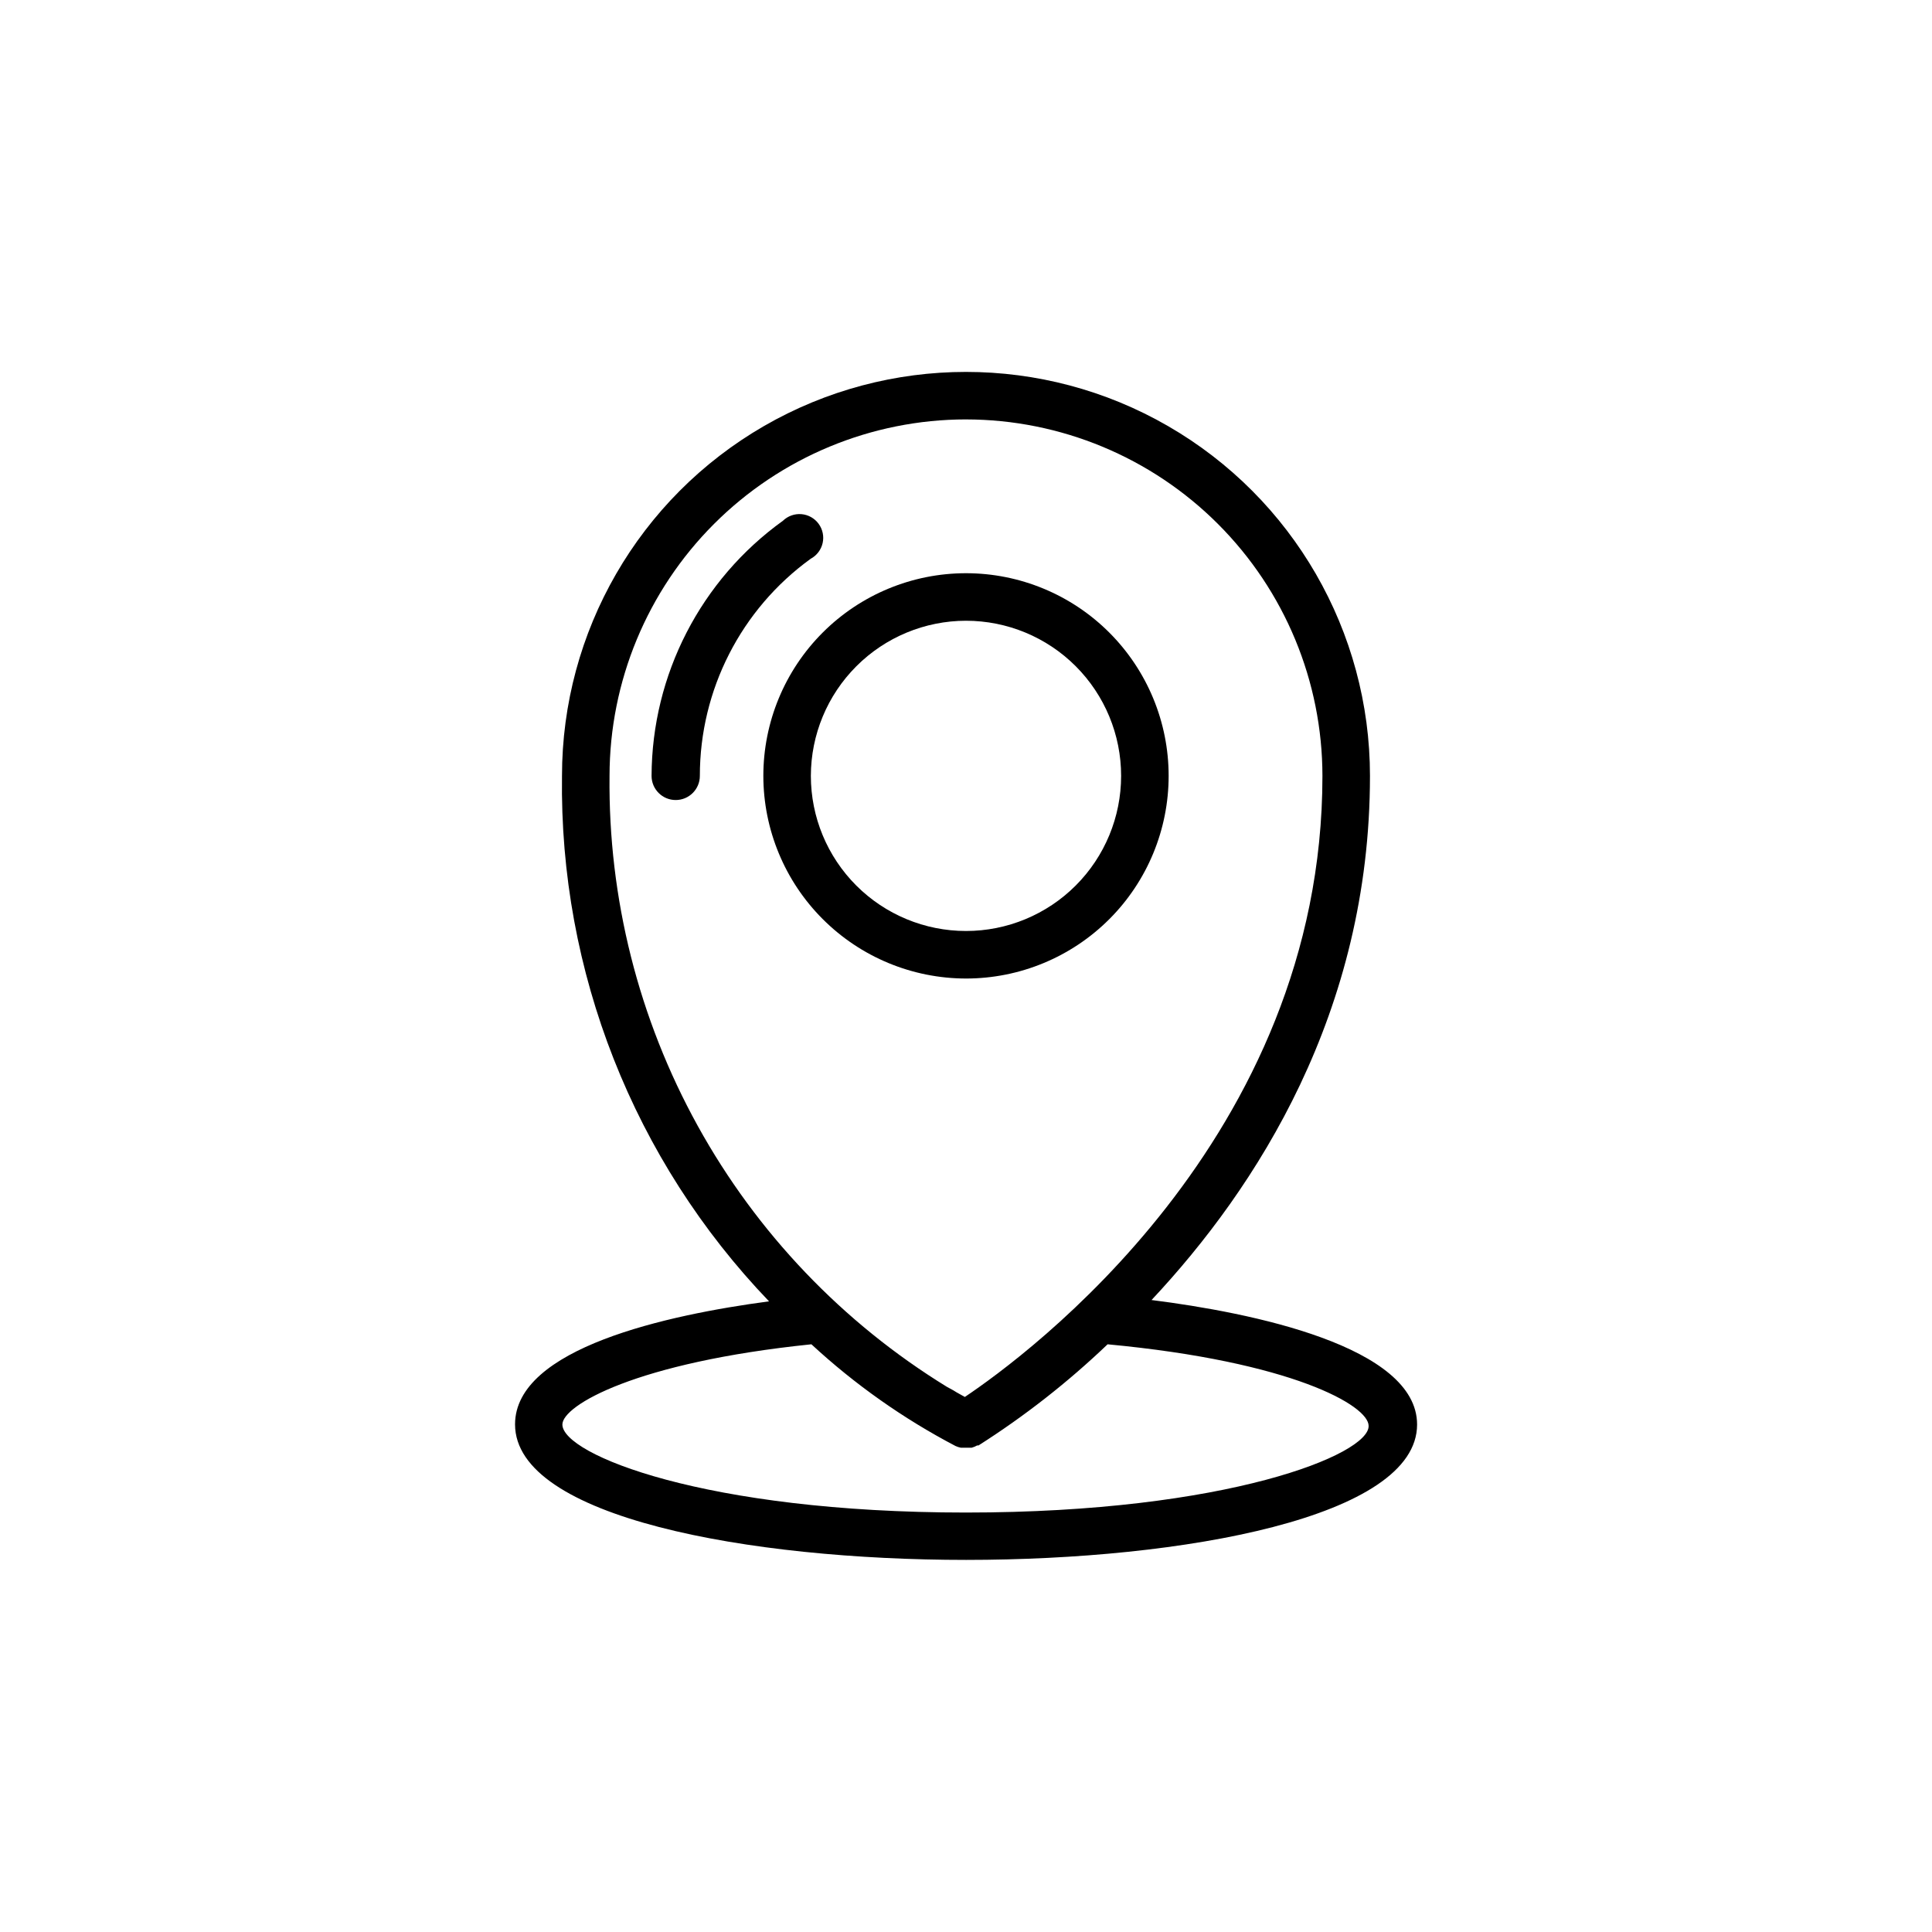
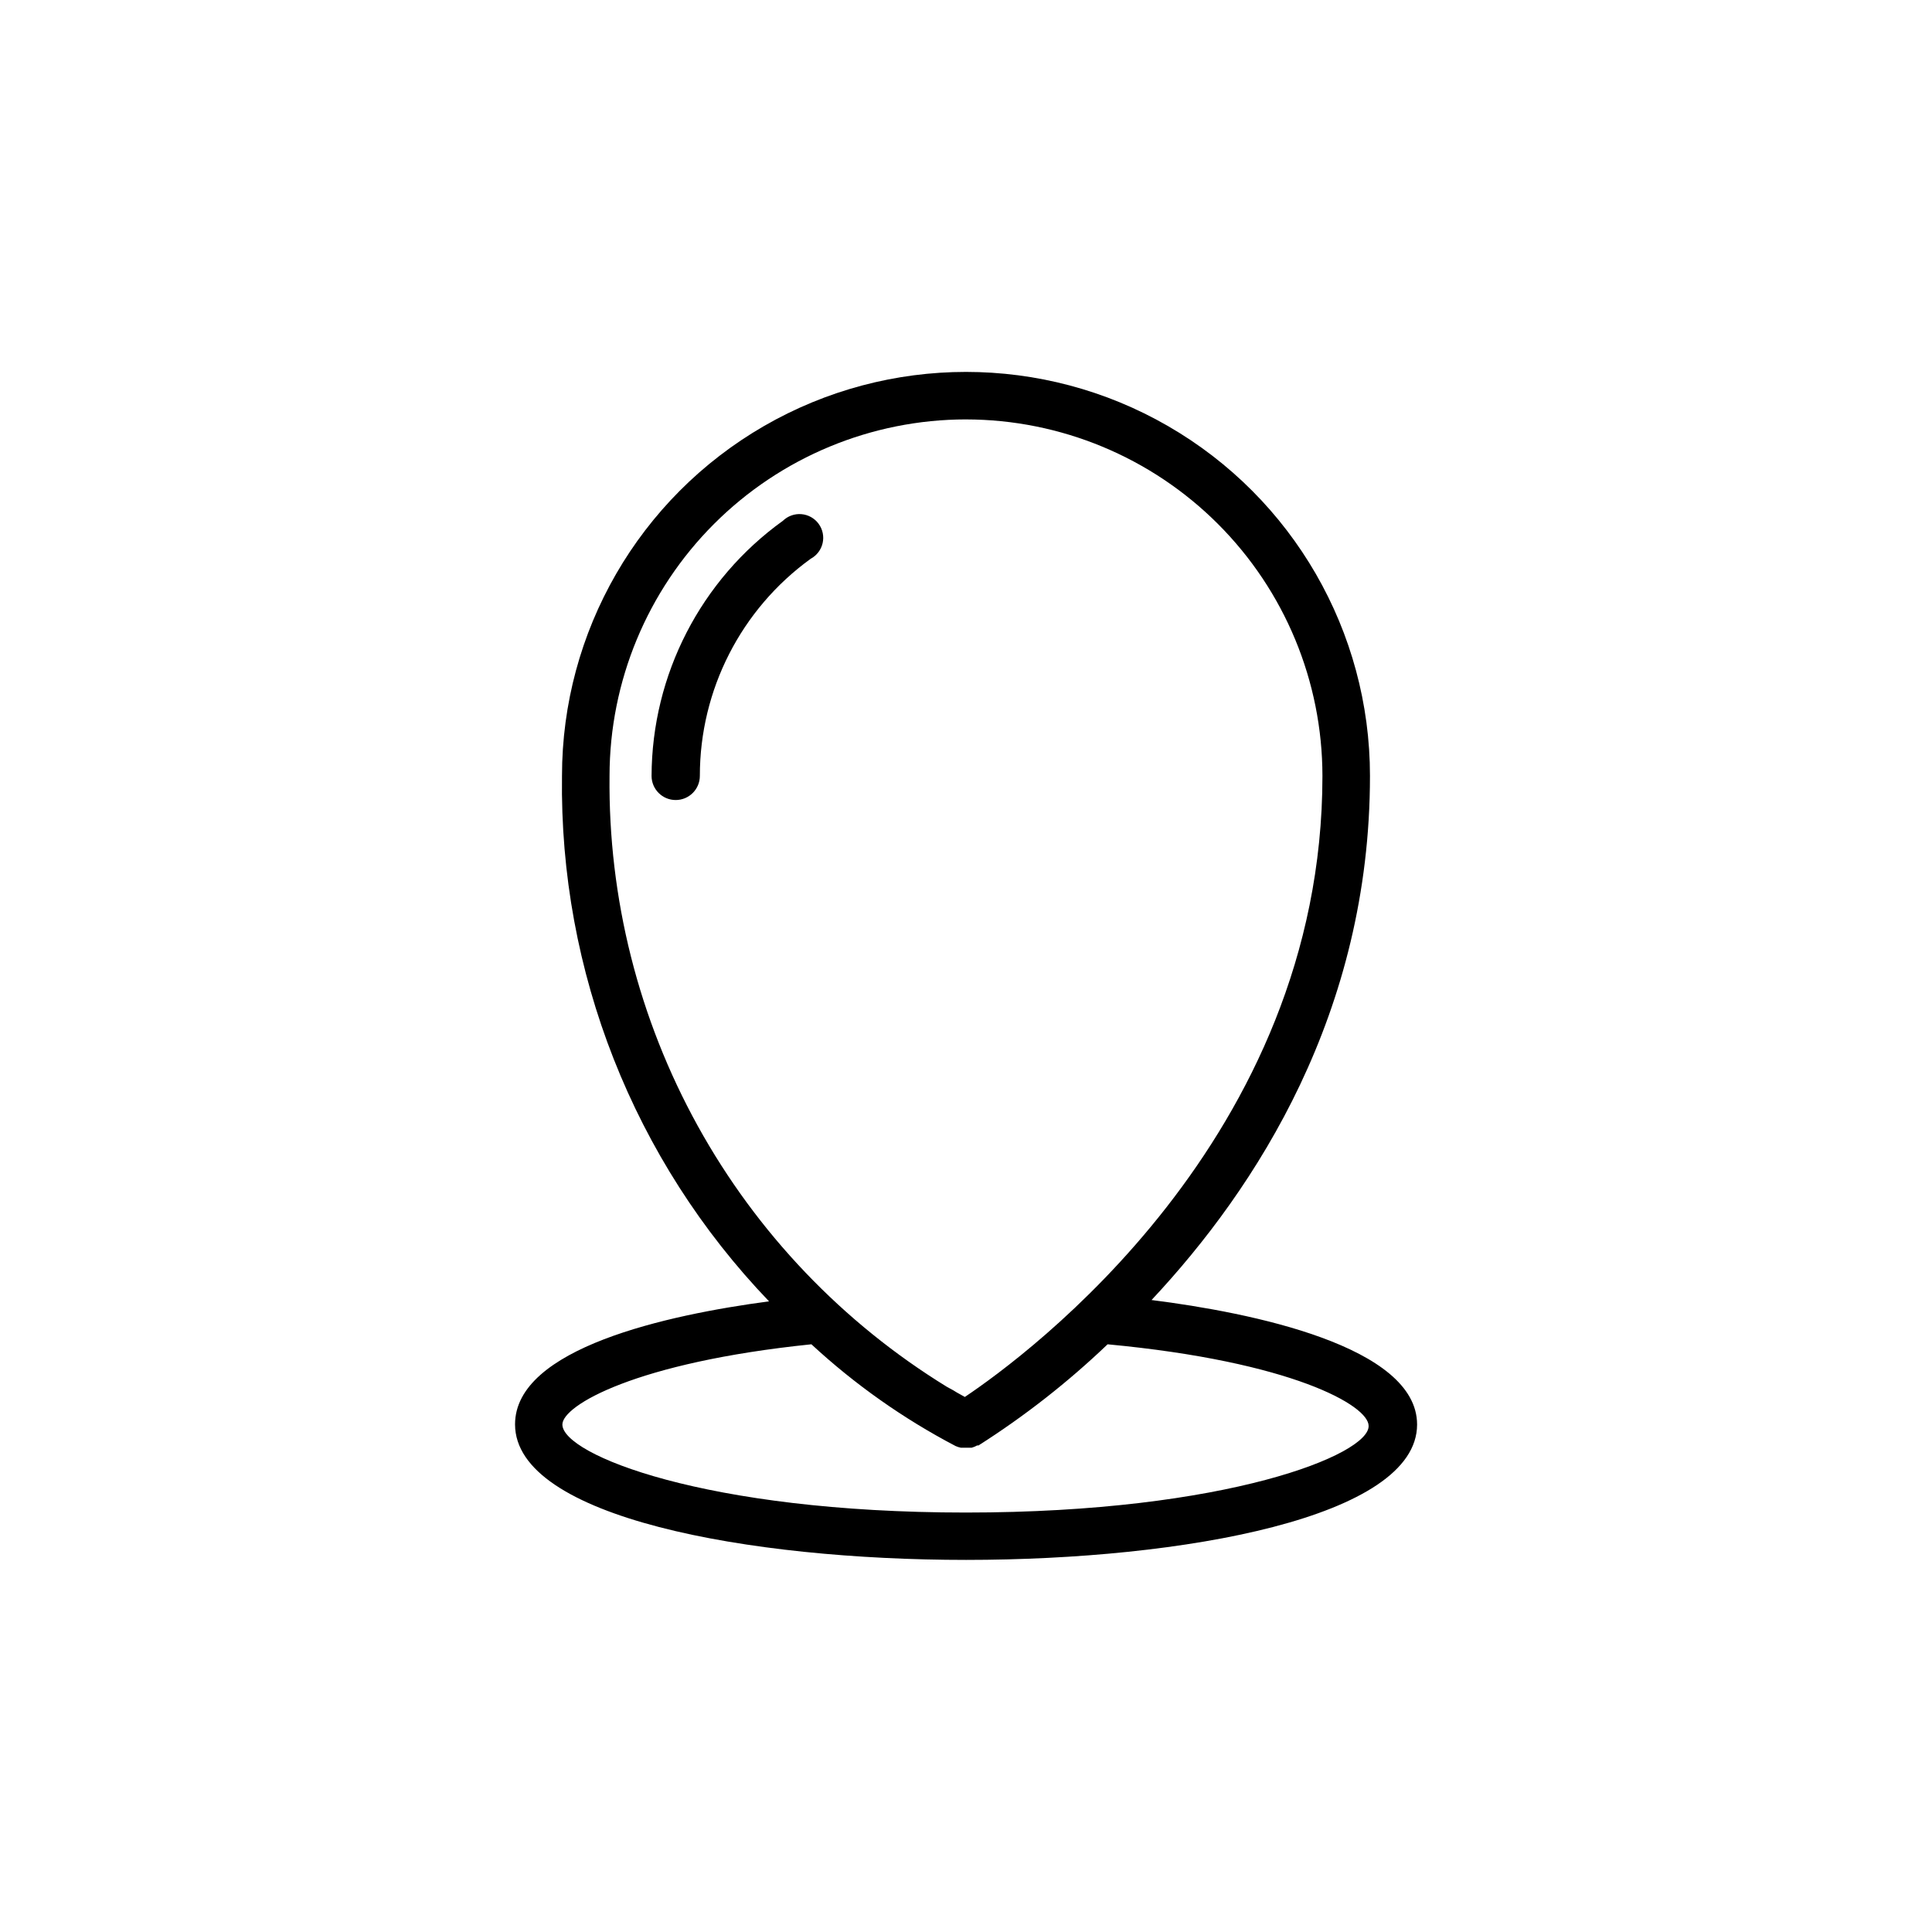
<svg xmlns="http://www.w3.org/2000/svg" fill="#000000" width="800px" height="800px" version="1.1" viewBox="144 144 512 512">
  <g>
    <path d="m358.84 292.08c1.605-0.859 2.758-2.375 3.164-4.152 0.406-1.773 0.02-3.637-1.055-5.109-1.074-1.473-2.731-2.406-4.547-2.562-1.812-0.156-3.609 0.48-4.918 1.75-21.77 15.652-34.719 40.793-34.812 67.609 0 3.535 2.863 6.398 6.398 6.398s6.398-2.863 6.398-6.398c-0.008-22.781 10.918-44.18 29.371-57.535z" />
-     <path d="m400 403.32c14.242 0 27.902-5.66 37.973-15.73 10.074-10.07 15.73-23.734 15.73-37.977 0-14.242-5.656-27.902-15.73-37.977-10.07-10.07-23.73-15.73-37.973-15.73-14.246 0-27.906 5.66-37.977 15.73-10.074 10.074-15.73 23.734-15.73 37.977 0.012 14.238 5.676 27.895 15.746 37.961 10.066 10.07 23.719 15.73 37.961 15.746zm0-94.816c10.902 0 21.359 4.332 29.066 12.039 7.711 7.711 12.043 18.168 12.043 29.07 0 10.902-4.332 21.359-12.043 29.07-7.707 7.711-18.164 12.039-29.066 12.039-10.906 0-21.363-4.328-29.07-12.039-7.711-7.711-12.043-18.168-12.043-29.07 0.016-10.898 4.352-21.348 12.059-29.055 7.703-7.707 18.152-12.043 29.055-12.055z" />
    <path d="m449.17 488.52c27.809-29.676 57.887-76.227 57.887-138.9 0-38.25-20.406-73.59-53.531-92.715s-73.934-19.125-107.06 0-53.531 54.465-53.531 92.715c-0.723 51.824 18.988 101.85 54.867 139.25-26.953 3.578-67.309 12.395-67.309 32.598 0 24.688 61.969 35.922 119.55 35.922 57.582-0.004 119.5-11.289 119.5-35.875 0-20.754-43.98-29.672-70.379-32.996zm-49.172-233.37c25.043 0.027 49.055 9.988 66.766 27.699 17.711 17.707 27.672 41.719 27.695 66.766 0 96.176-78.543 153.71-94.766 164.59l-2.168-1.211-0.906-0.555-1.66-0.902c-27.625-16.965-50.383-40.797-66.055-69.176-15.672-28.379-23.727-60.332-23.371-92.75 0.027-25.047 9.988-49.059 27.695-66.766 17.711-17.711 41.723-27.672 66.77-27.699zm0 289.69c-69.223 0-106.96-15.418-106.96-23.328 0-5.039 19.398-16.473 66-21.262l-0.004 0.004c11.488 10.621 24.328 19.688 38.188 26.953 0.453 0.207 0.926 0.359 1.41 0.453h2.875c0.508-0.141 1-0.344 1.461-0.605h0.352c12.254-7.793 23.711-16.77 34.207-26.801 48.82 4.586 69.172 16.223 69.172 21.613 0.254 7.555-37.48 22.973-106.7 22.973z" />
  </g>
</svg>